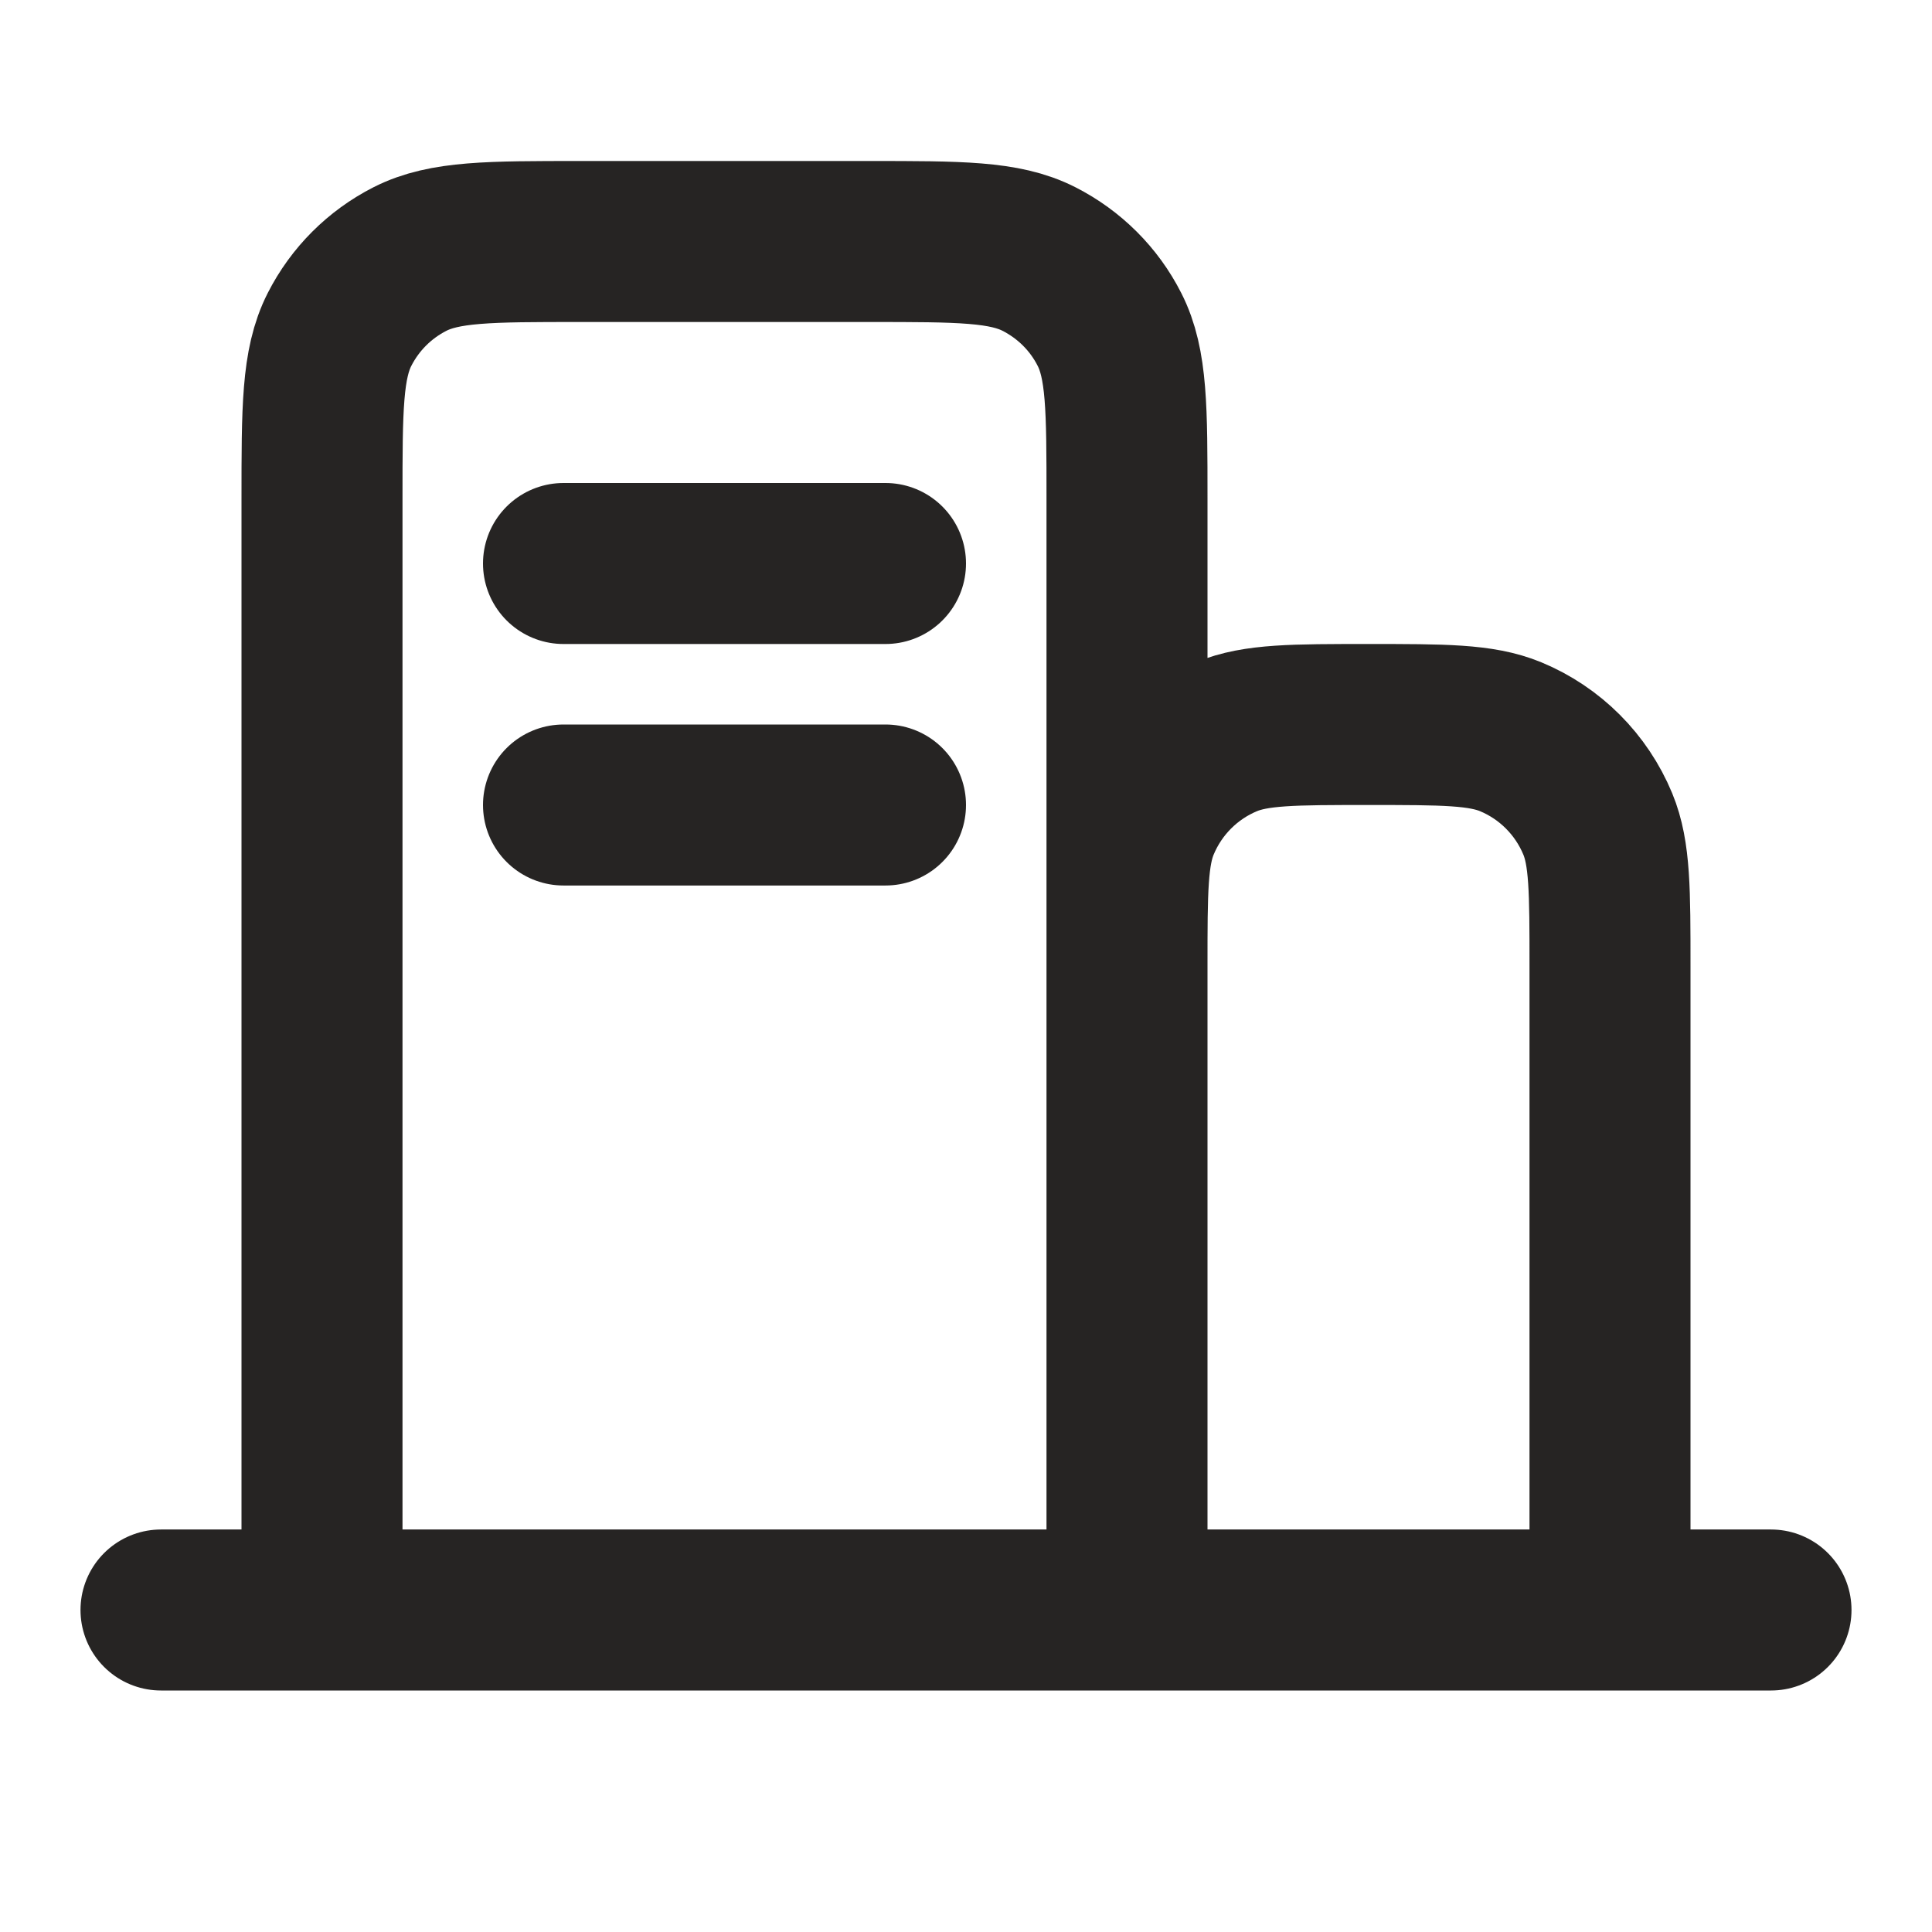
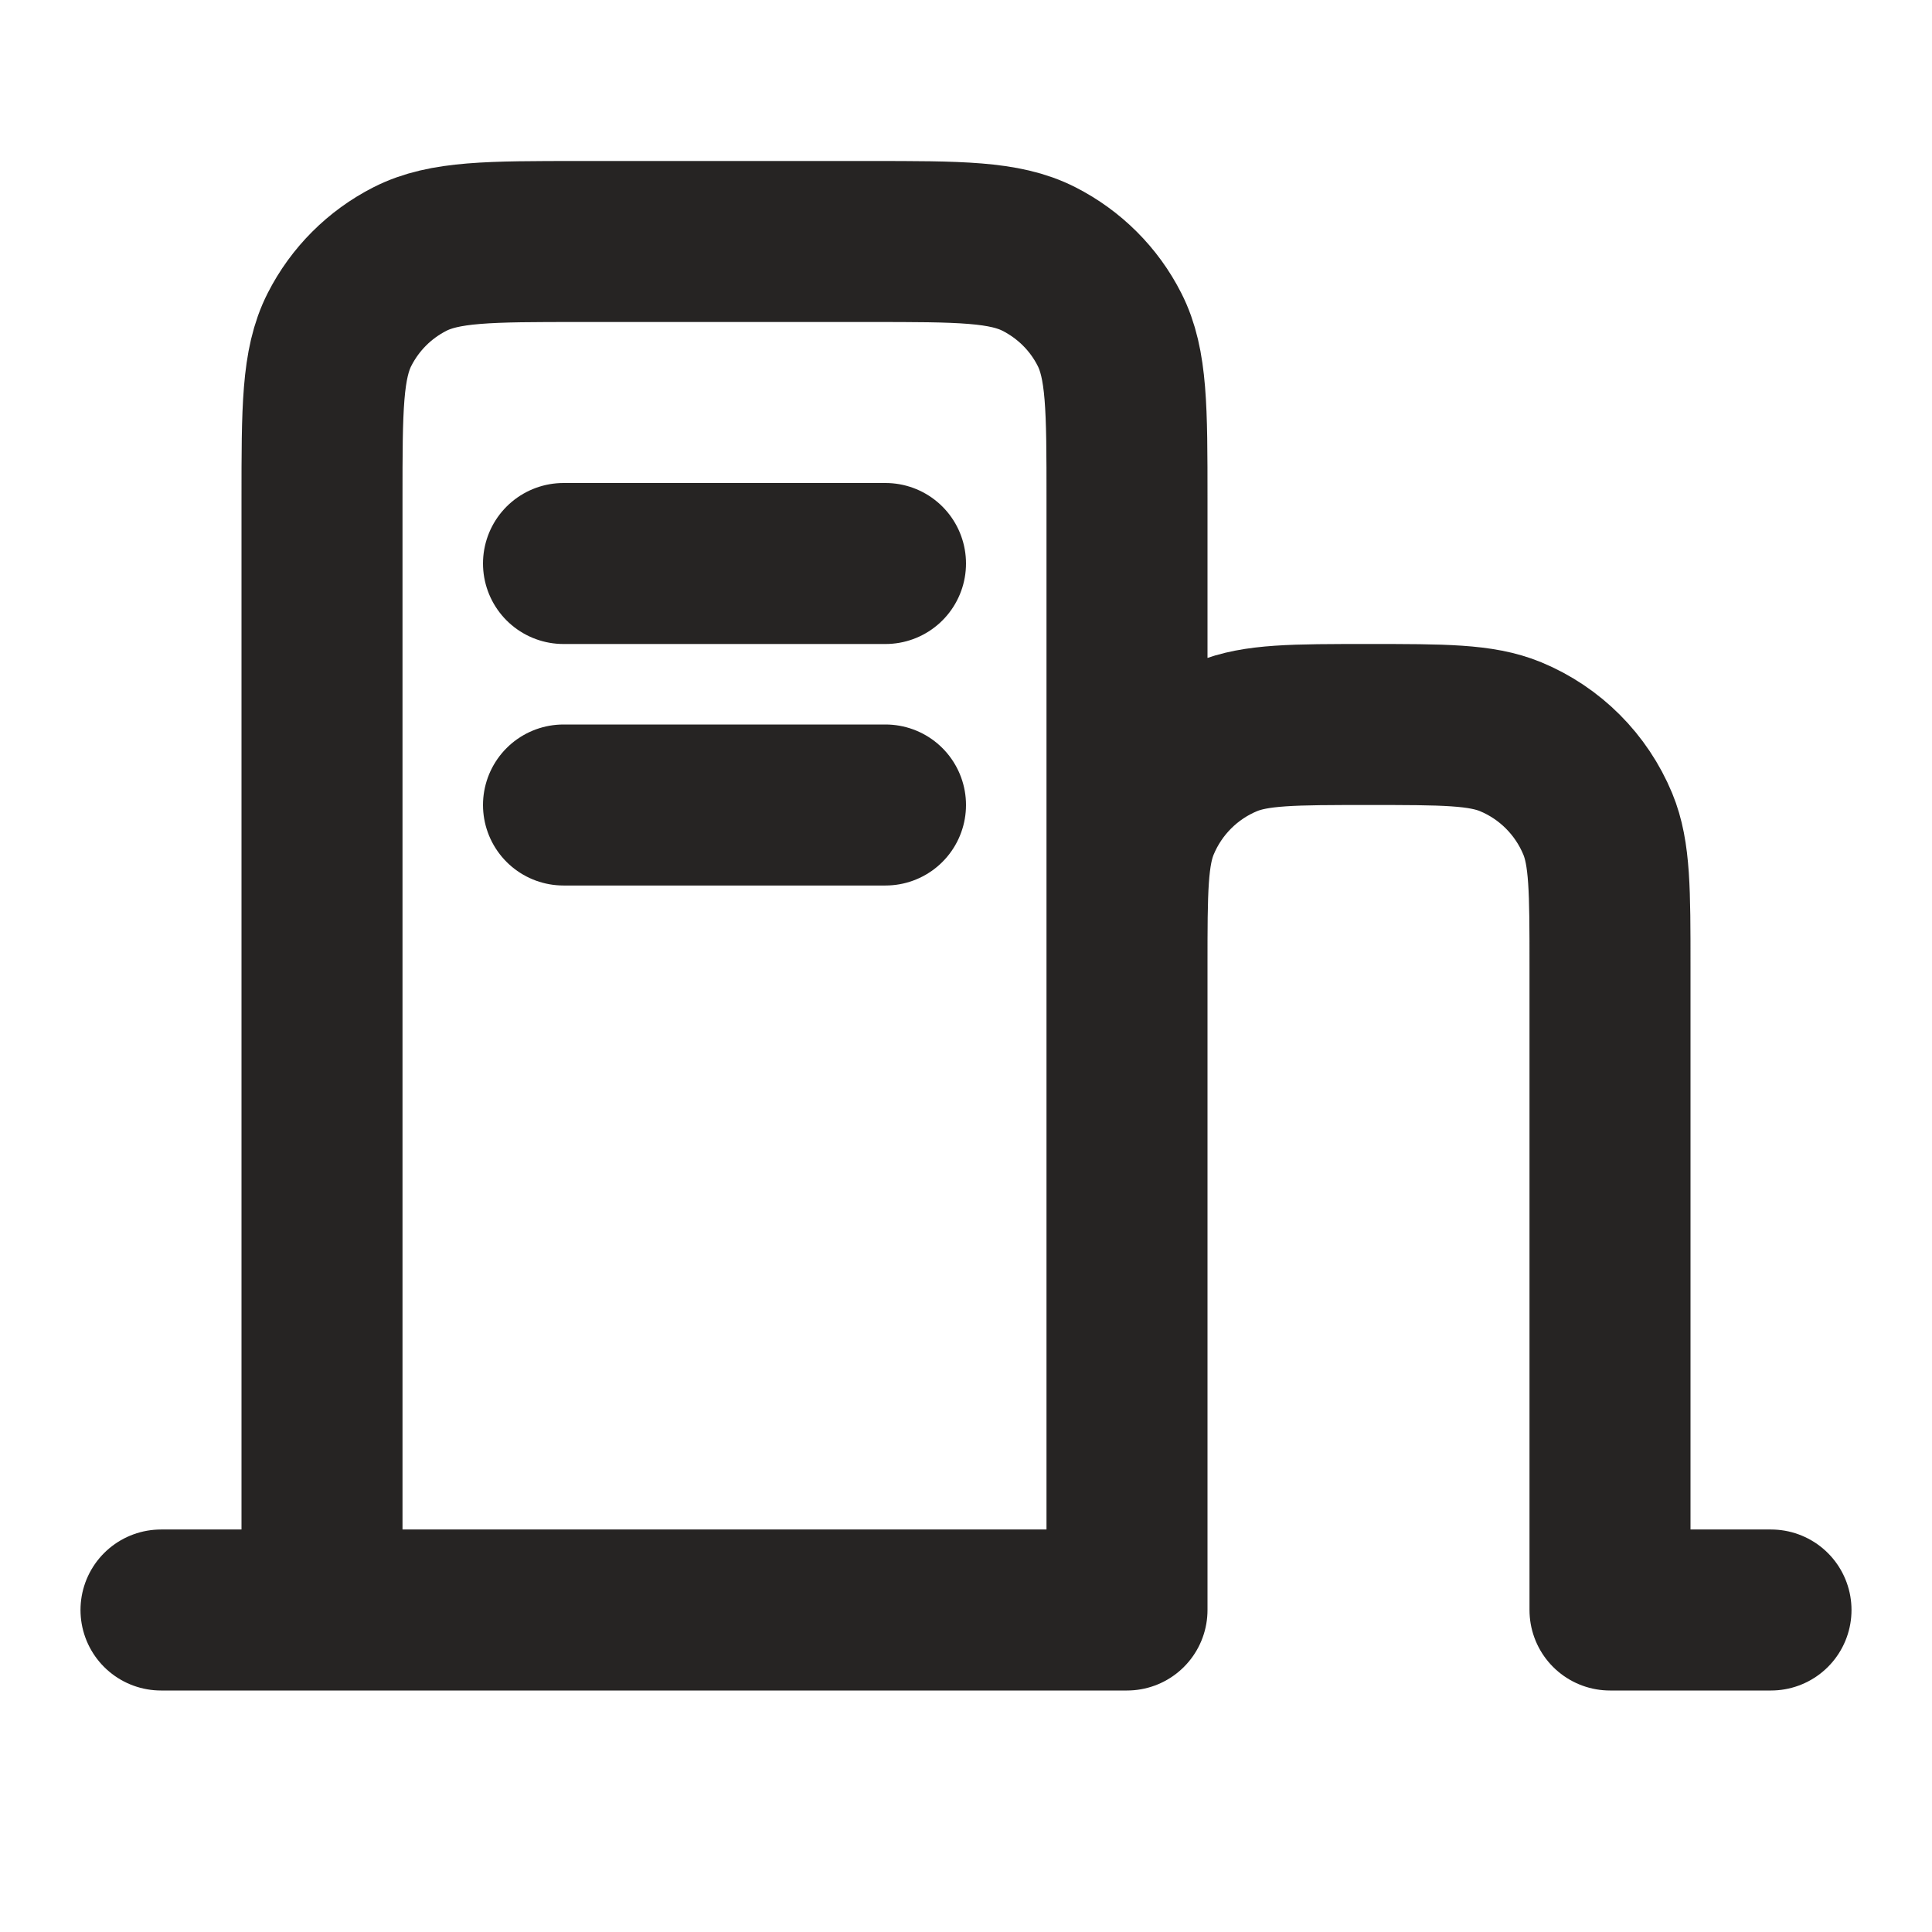
<svg xmlns="http://www.w3.org/2000/svg" width="24" height="24" viewBox="0 0 24 24" fill="none">
-   <path d="M2 20H4M4 20H14M4 20V6.2C4 5.08 4 4.52 4.218 4.092C4.41 3.715 4.715 3.41 5.092 3.218C5.52 3 6.08 3 7.2 3H10.8C11.92 3 12.48 3 12.907 3.218C13.284 3.41 13.591 3.715 13.782 4.092C14 4.519 14 5.079 14 6.197V12M14 20H20M14 20V12M20 20H22M20 20V12C20 11.068 20 10.602 19.848 10.235C19.645 9.745 19.256 9.355 18.766 9.152C18.398 9 17.932 9 17 9C16.068 9 15.602 9 15.234 9.152C14.744 9.355 14.355 9.745 14.152 10.235C14 10.602 14 11.068 14 12M7 10H11M7 7H11" stroke="#262423" stroke-width="2" stroke-linecap="round" stroke-linejoin="round" />
+   <path d="M2 20H4M4 20H14M4 20V6.2C4 5.08 4 4.52 4.218 4.092C4.41 3.715 4.715 3.41 5.092 3.218C5.52 3 6.08 3 7.2 3H10.8C11.92 3 12.48 3 12.907 3.218C13.284 3.41 13.591 3.715 13.782 4.092C14 4.519 14 5.079 14 6.197V12M14 20M14 20V12M20 20H22M20 20V12C20 11.068 20 10.602 19.848 10.235C19.645 9.745 19.256 9.355 18.766 9.152C18.398 9 17.932 9 17 9C16.068 9 15.602 9 15.234 9.152C14.744 9.355 14.355 9.745 14.152 10.235C14 10.602 14 11.068 14 12M7 10H11M7 7H11" stroke="#262423" stroke-width="2" stroke-linecap="round" stroke-linejoin="round" />
</svg>